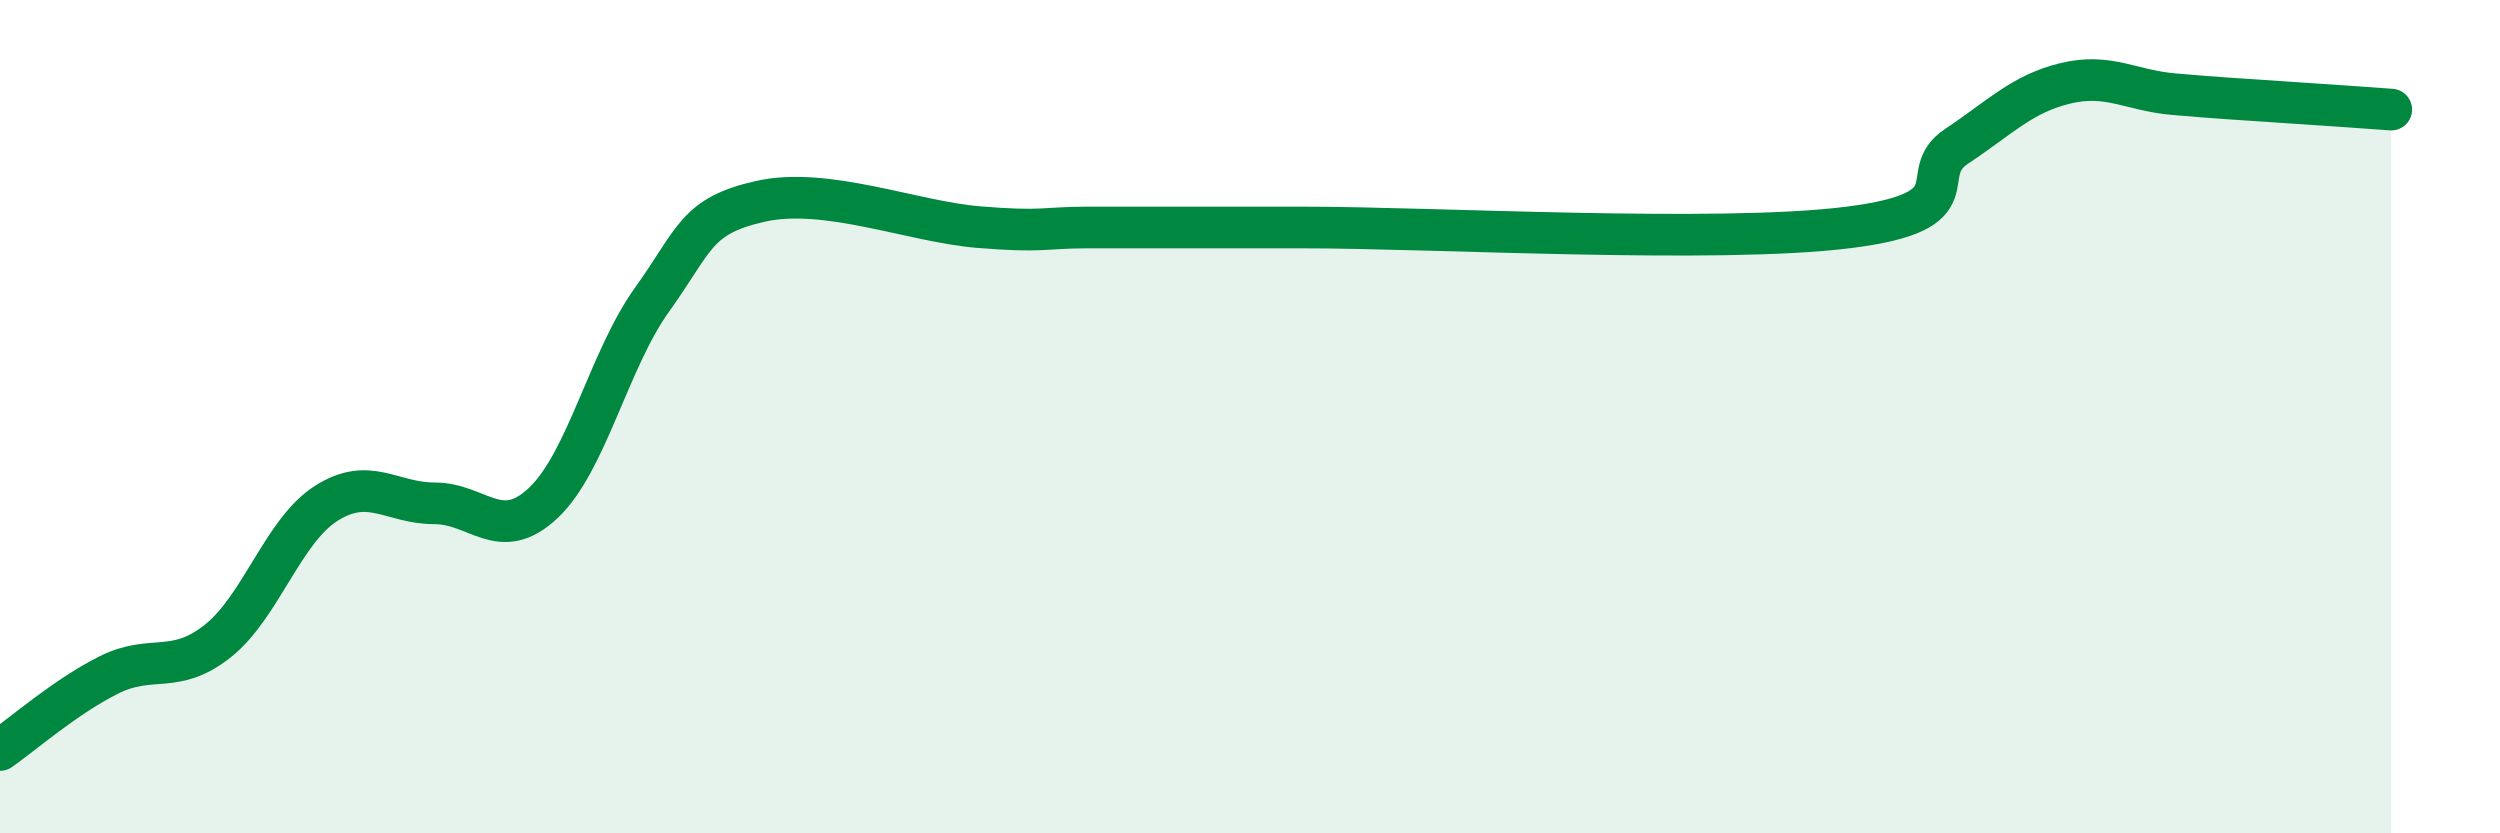
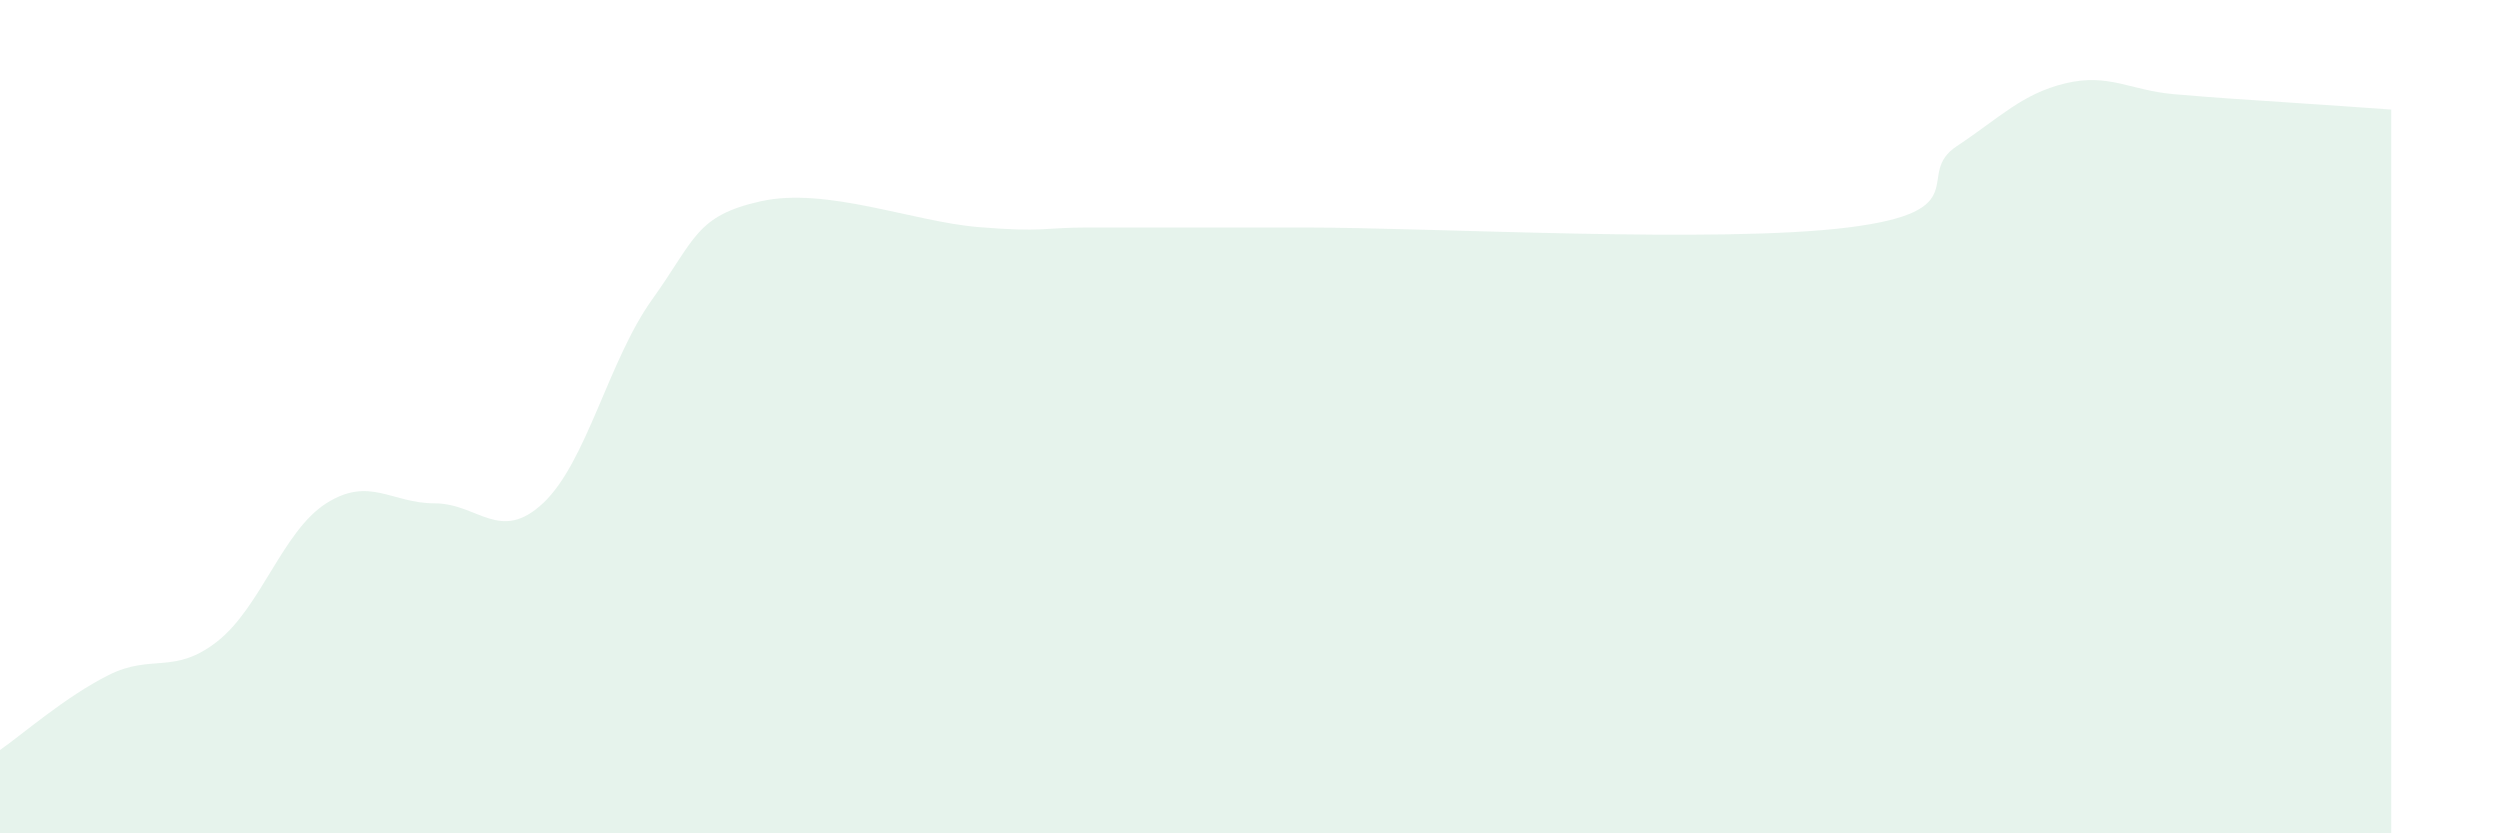
<svg xmlns="http://www.w3.org/2000/svg" width="60" height="20" viewBox="0 0 60 20">
  <path d="M 0,18 C 0.52,17.64 1.57,16.72 2.61,16.2 C 3.65,15.68 4.18,16.21 5.22,15.39 C 6.26,14.57 6.79,12.74 7.83,12.08 C 8.87,11.42 9.39,12.08 10.43,12.08 C 11.47,12.08 12,13.05 13.04,12.07 C 14.08,11.09 14.61,8.64 15.65,7.19 C 16.69,5.74 16.69,5.18 18.26,4.83 C 19.83,4.48 21.91,5.32 23.48,5.45 C 25.05,5.58 25.05,5.46 26.09,5.46 C 27.13,5.46 27.66,5.46 28.7,5.46 C 29.74,5.46 28.17,5.46 31.3,5.46 C 34.43,5.46 41.22,5.85 44.35,5.46 C 47.48,5.07 45.92,4.2 46.96,3.51 C 48,2.82 48.53,2.25 49.57,2 C 50.61,1.75 51.13,2.17 52.17,2.26 C 53.21,2.35 53.74,2.38 54.78,2.45 C 55.82,2.52 56.87,2.59 57.39,2.63L57.39 20L0 20Z" fill="#008740" opacity="0.1" stroke-linecap="round" stroke-linejoin="round" />
-   <path d="M 0,18 C 0.52,17.64 1.57,16.72 2.61,16.2 C 3.65,15.68 4.18,16.21 5.22,15.39 C 6.26,14.57 6.79,12.74 7.83,12.08 C 8.87,11.42 9.39,12.08 10.43,12.08 C 11.47,12.08 12,13.05 13.04,12.07 C 14.08,11.09 14.61,8.64 15.65,7.19 C 16.69,5.74 16.69,5.18 18.26,4.83 C 19.83,4.48 21.91,5.32 23.48,5.45 C 25.05,5.58 25.05,5.46 26.09,5.46 C 27.13,5.46 27.66,5.46 28.7,5.46 C 29.74,5.46 28.17,5.46 31.3,5.46 C 34.43,5.46 41.22,5.85 44.35,5.46 C 47.48,5.07 45.92,4.2 46.96,3.51 C 48,2.82 48.53,2.25 49.57,2 C 50.61,1.75 51.13,2.17 52.17,2.26 C 53.21,2.35 53.74,2.38 54.78,2.45 C 55.82,2.52 56.87,2.59 57.39,2.63" stroke="#008740" stroke-width="1" fill="none" stroke-linecap="round" stroke-linejoin="round" />
</svg>